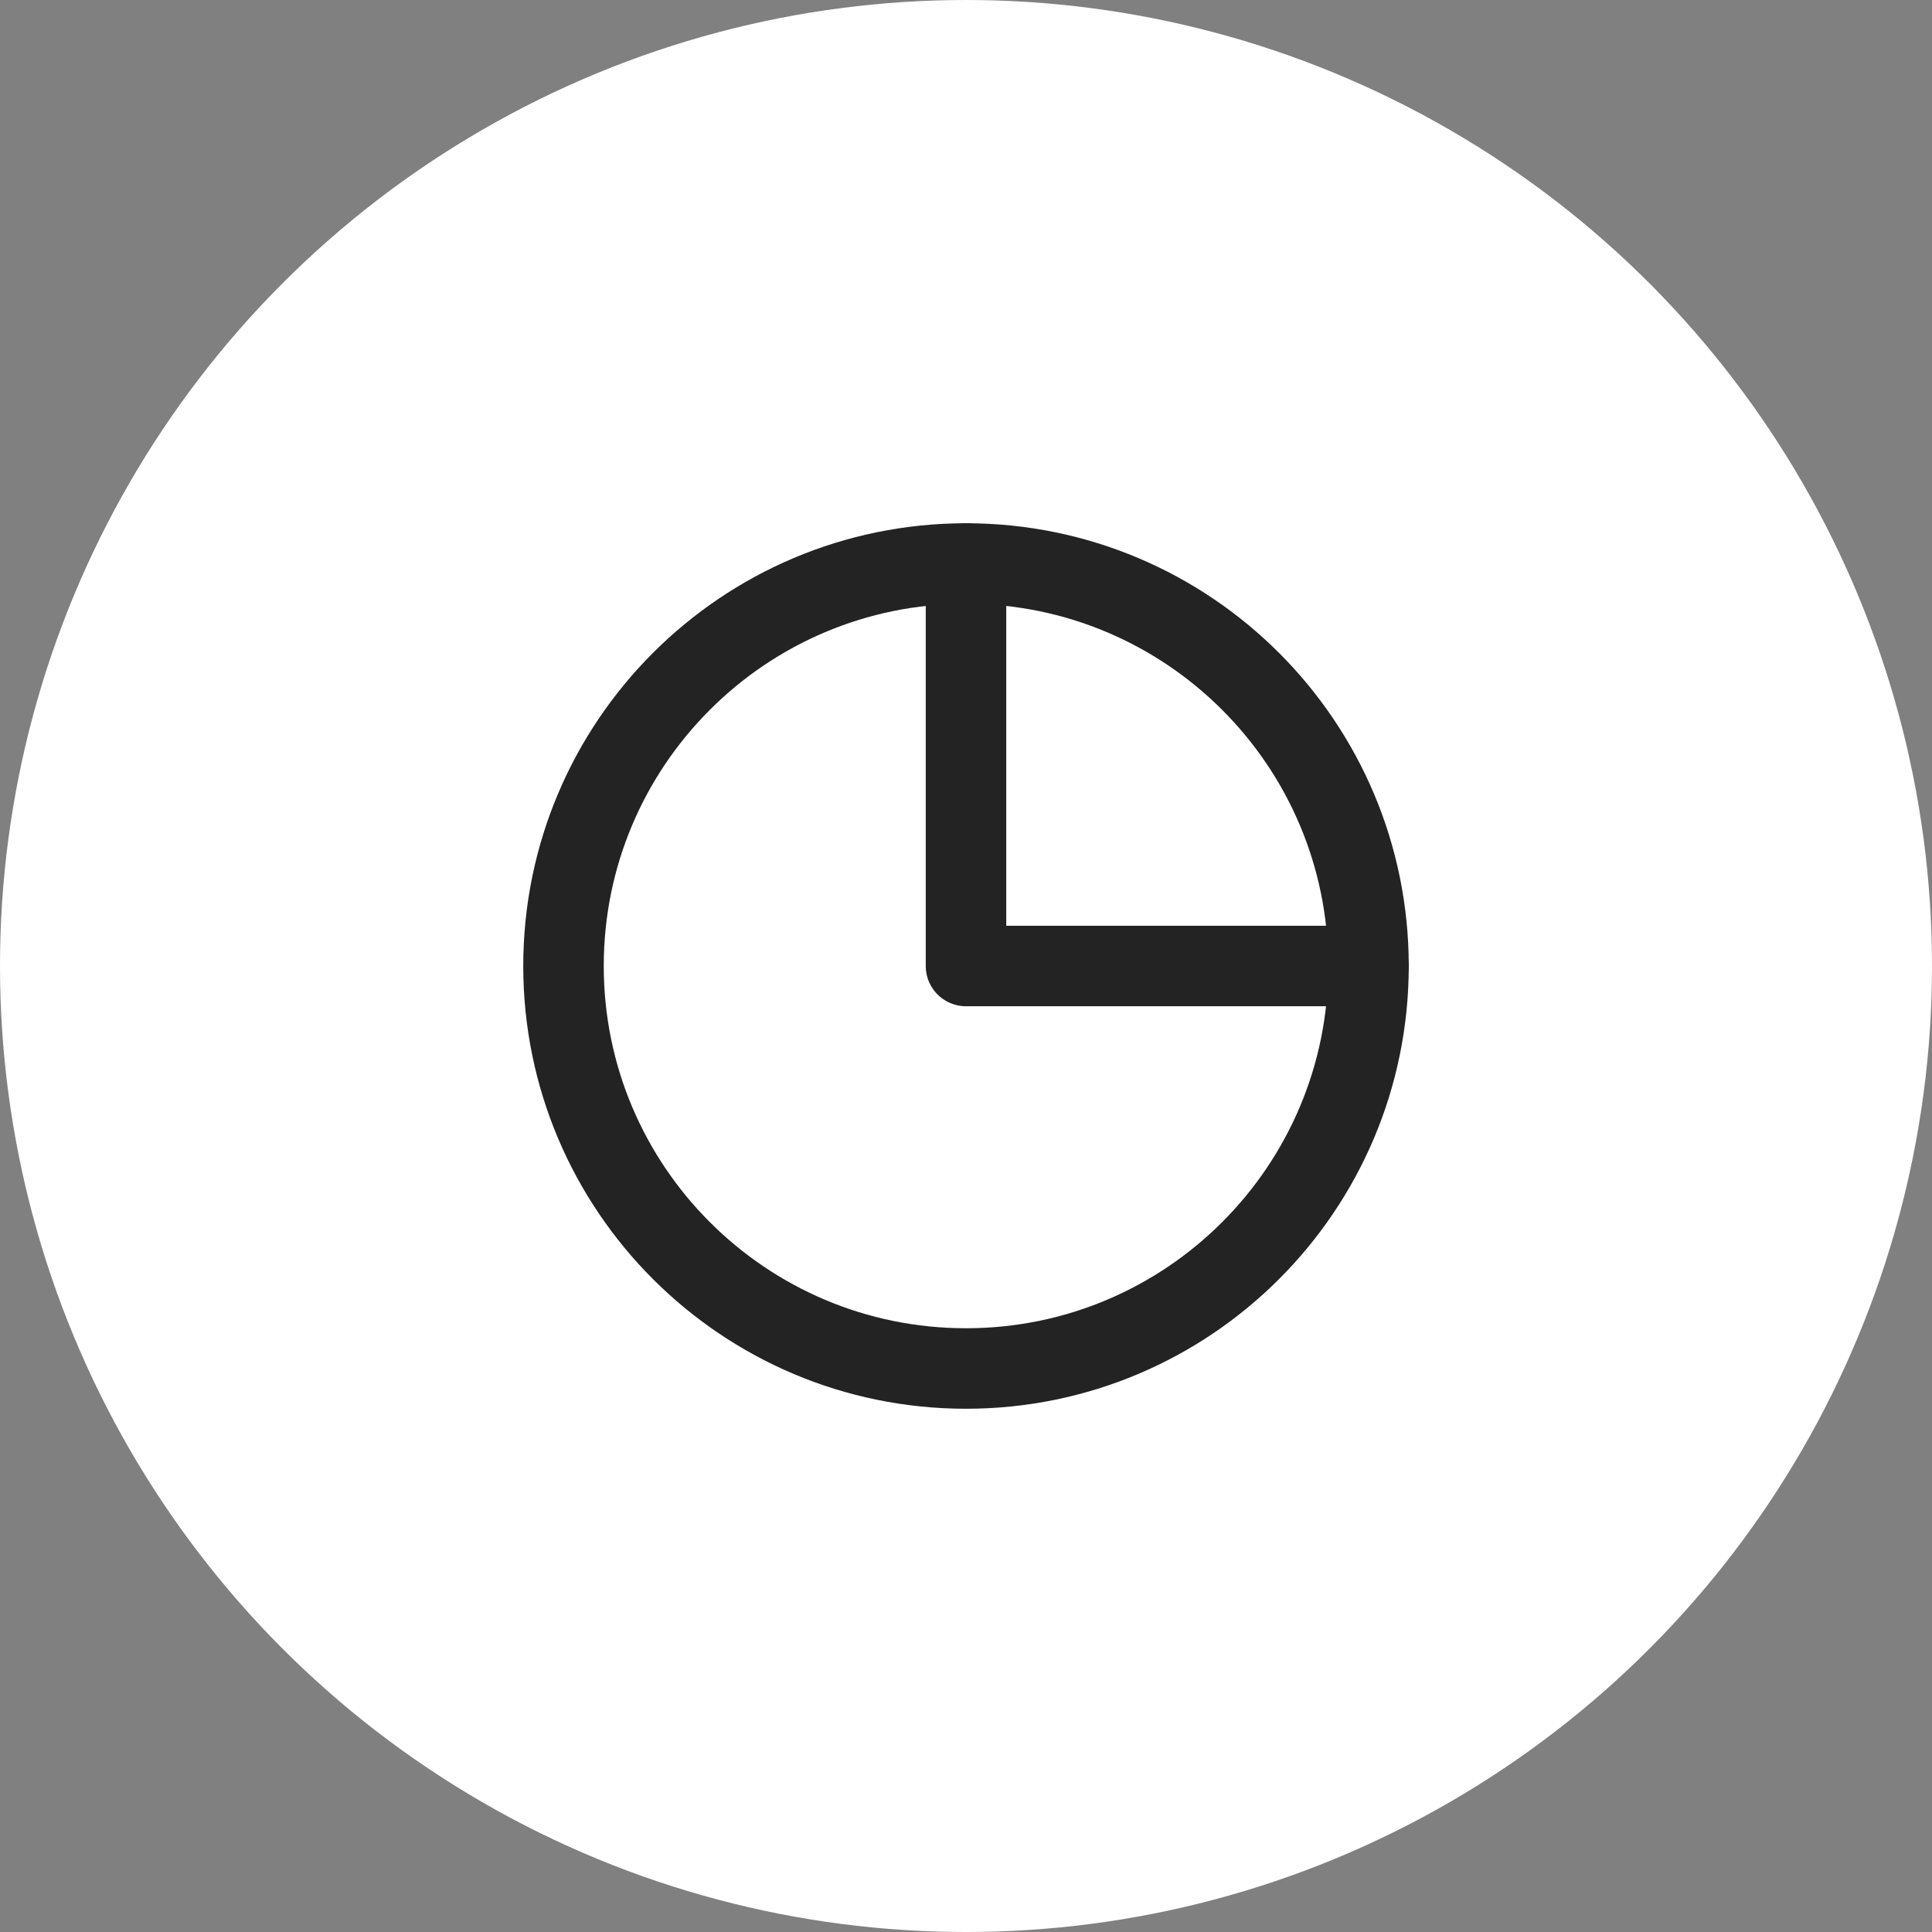
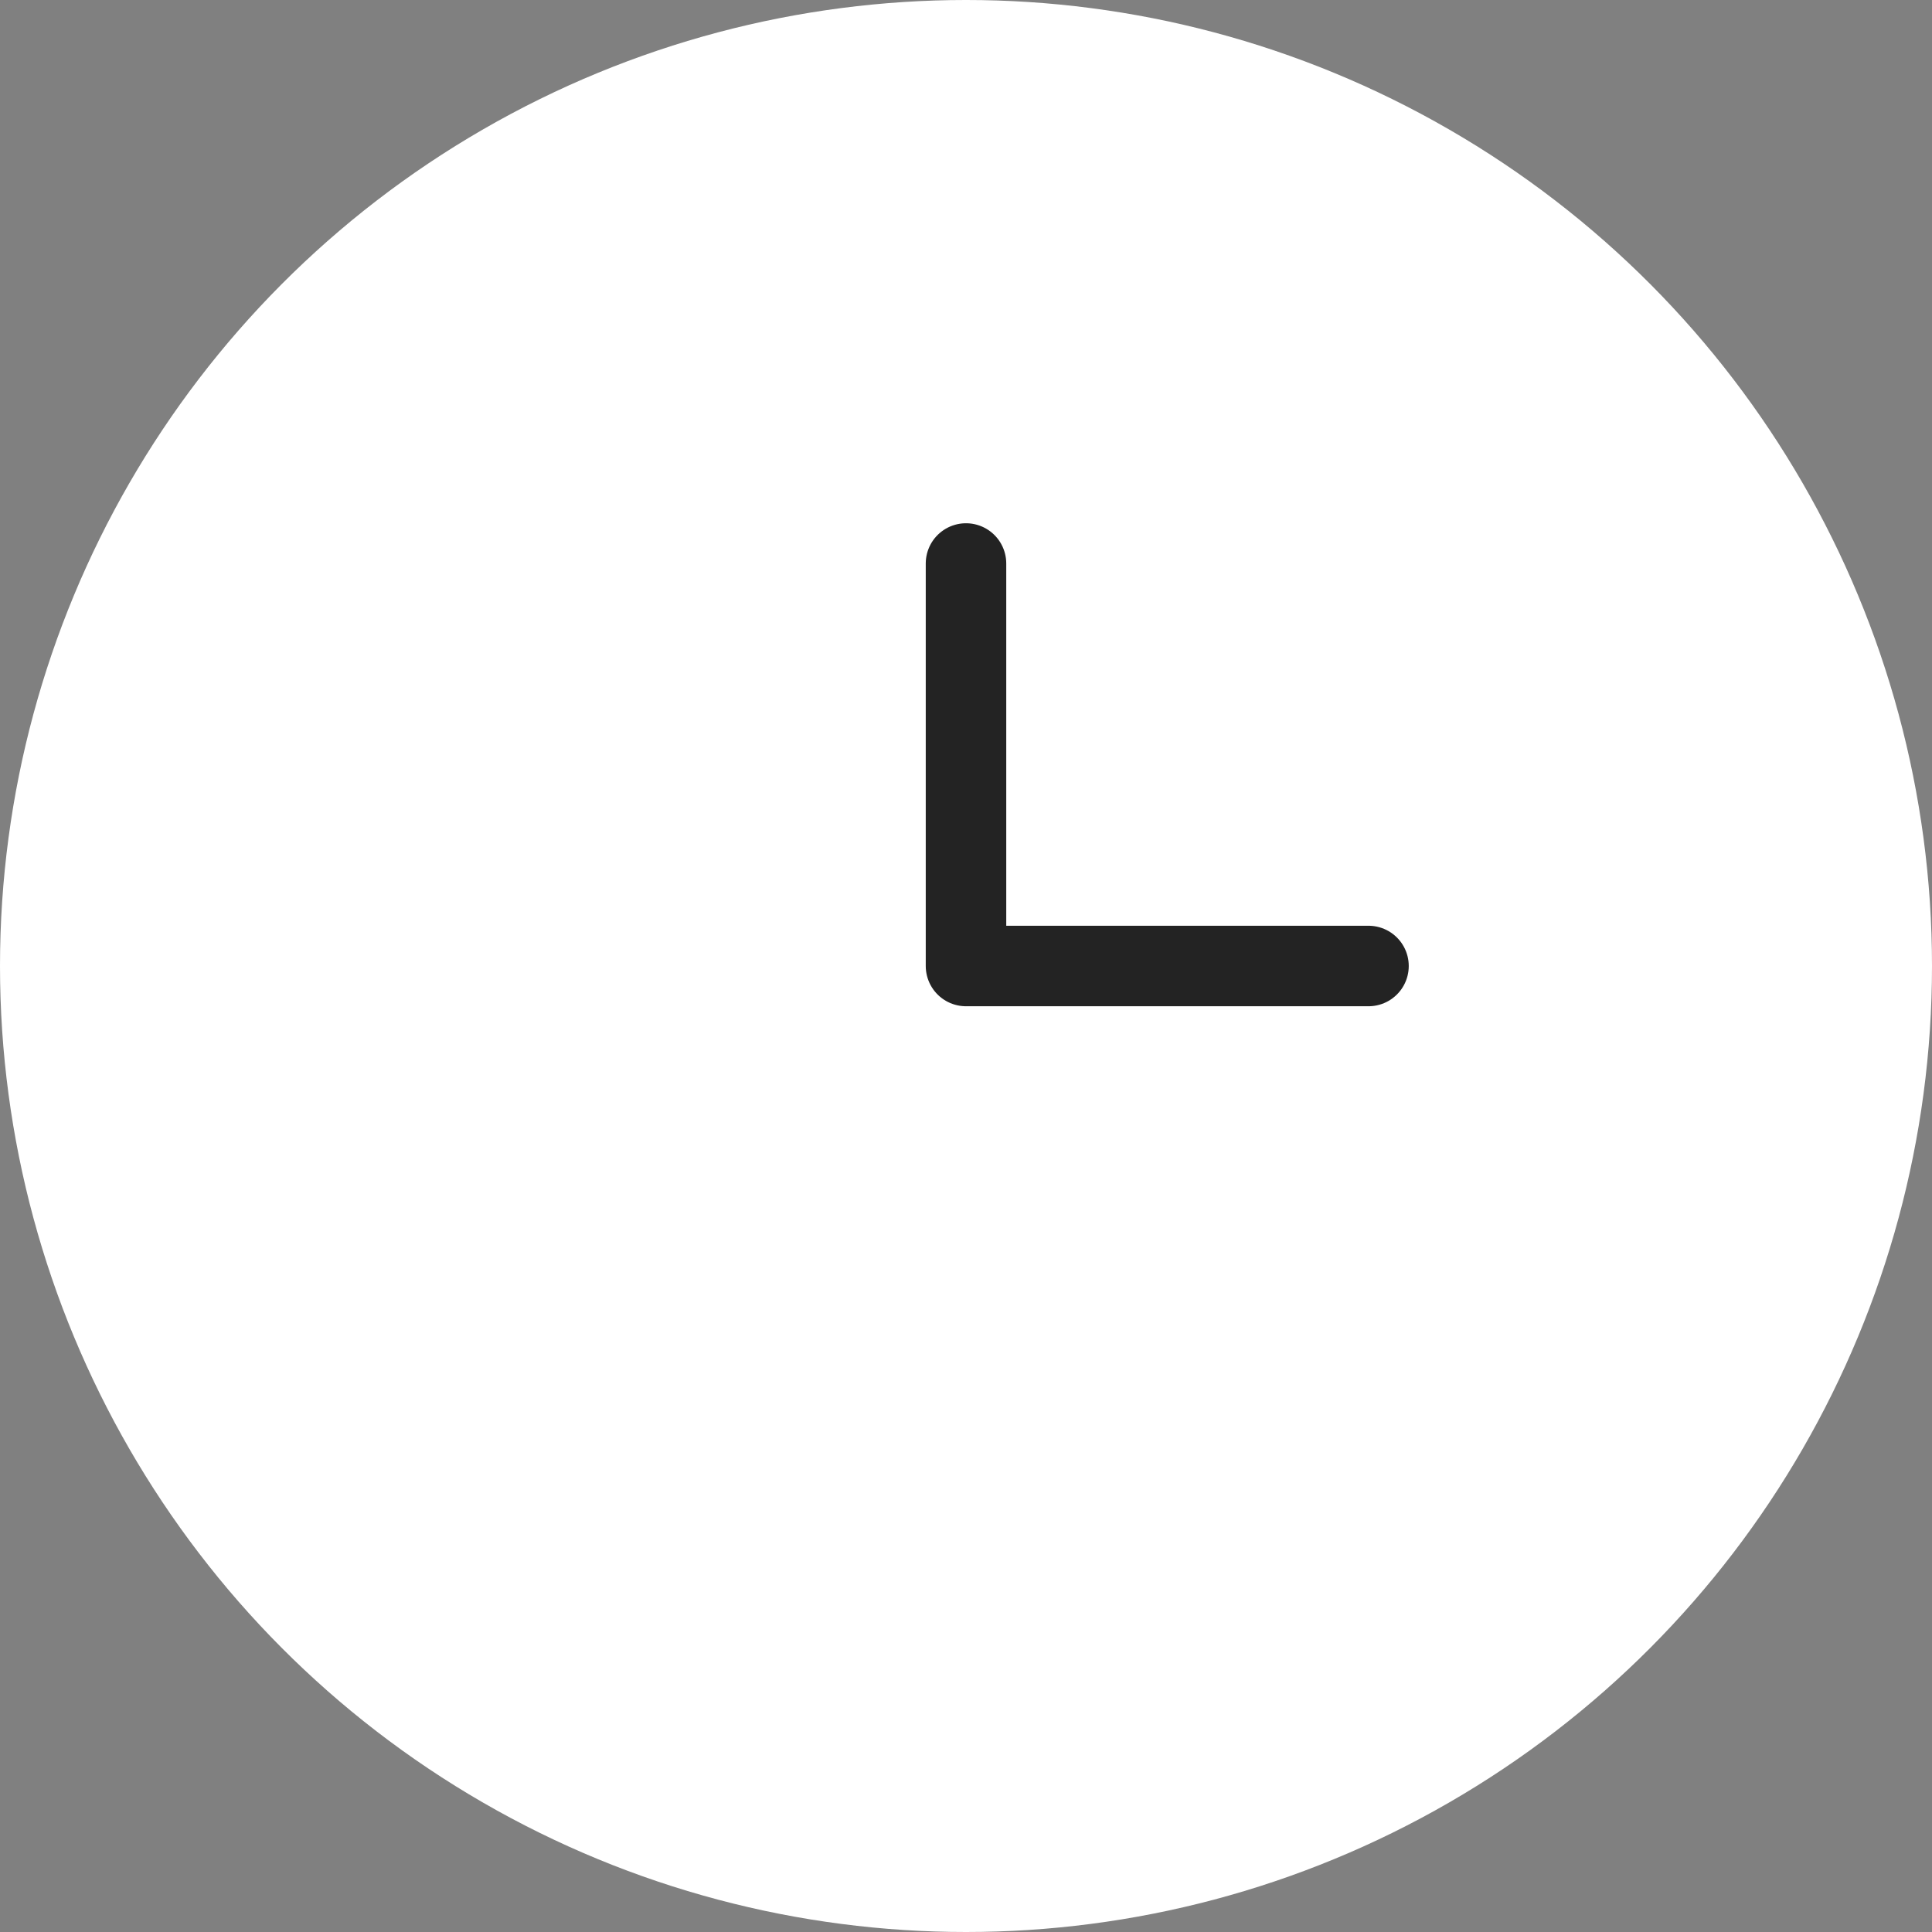
<svg xmlns="http://www.w3.org/2000/svg" fill="none" width="72" height="72" viewBox="0 0 72 72">
  <rect x="0" y="0" width="72" height="72" fill="#808080" stroke="none" />
  <circle cx="36" cy="36" r="36" fill="white" />
  <path d="M36 21v15h15" stroke="#232323" stroke-width="3" stroke-linecap="round" stroke-linejoin="round" />
-   <path d="M36 51c8.284 0 15-6.716 15-15 0-8.284-6.716-15-15-15-8.284 0-15 6.716-15 15 0 8.284 6.716 15 15 15z" stroke="#232323" stroke-width="3" stroke-linecap="round" stroke-linejoin="round" />
</svg>